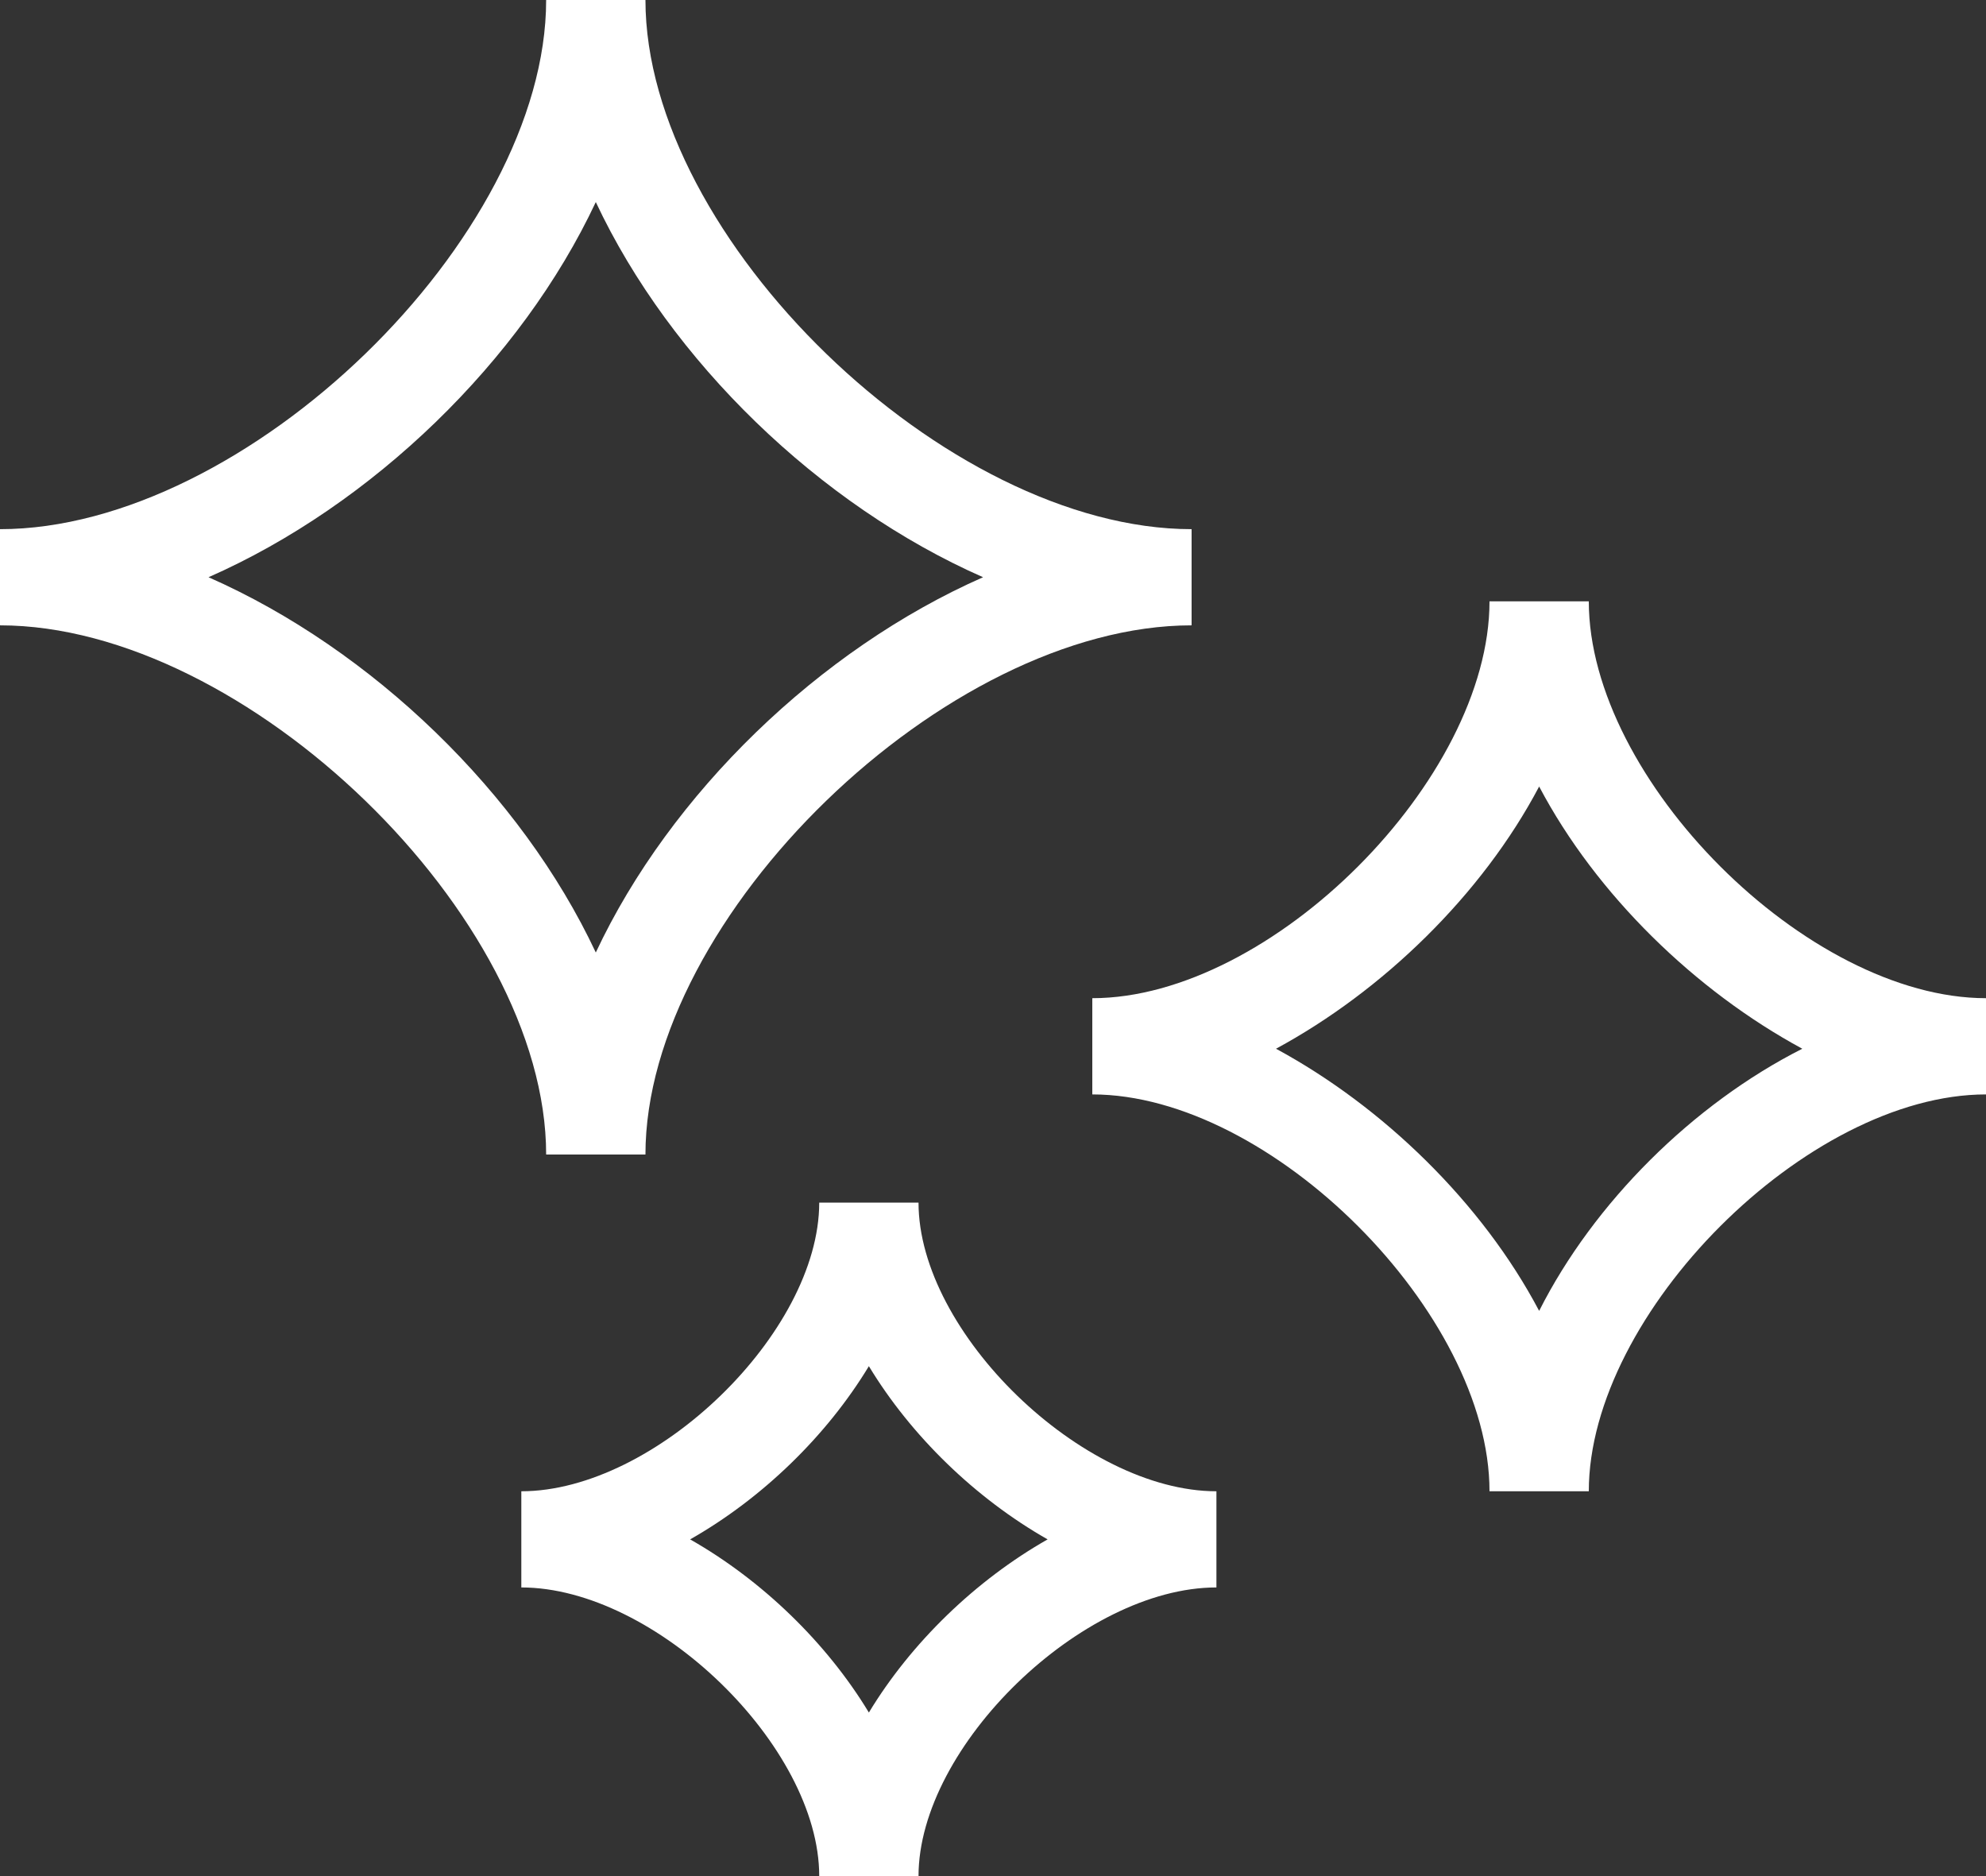
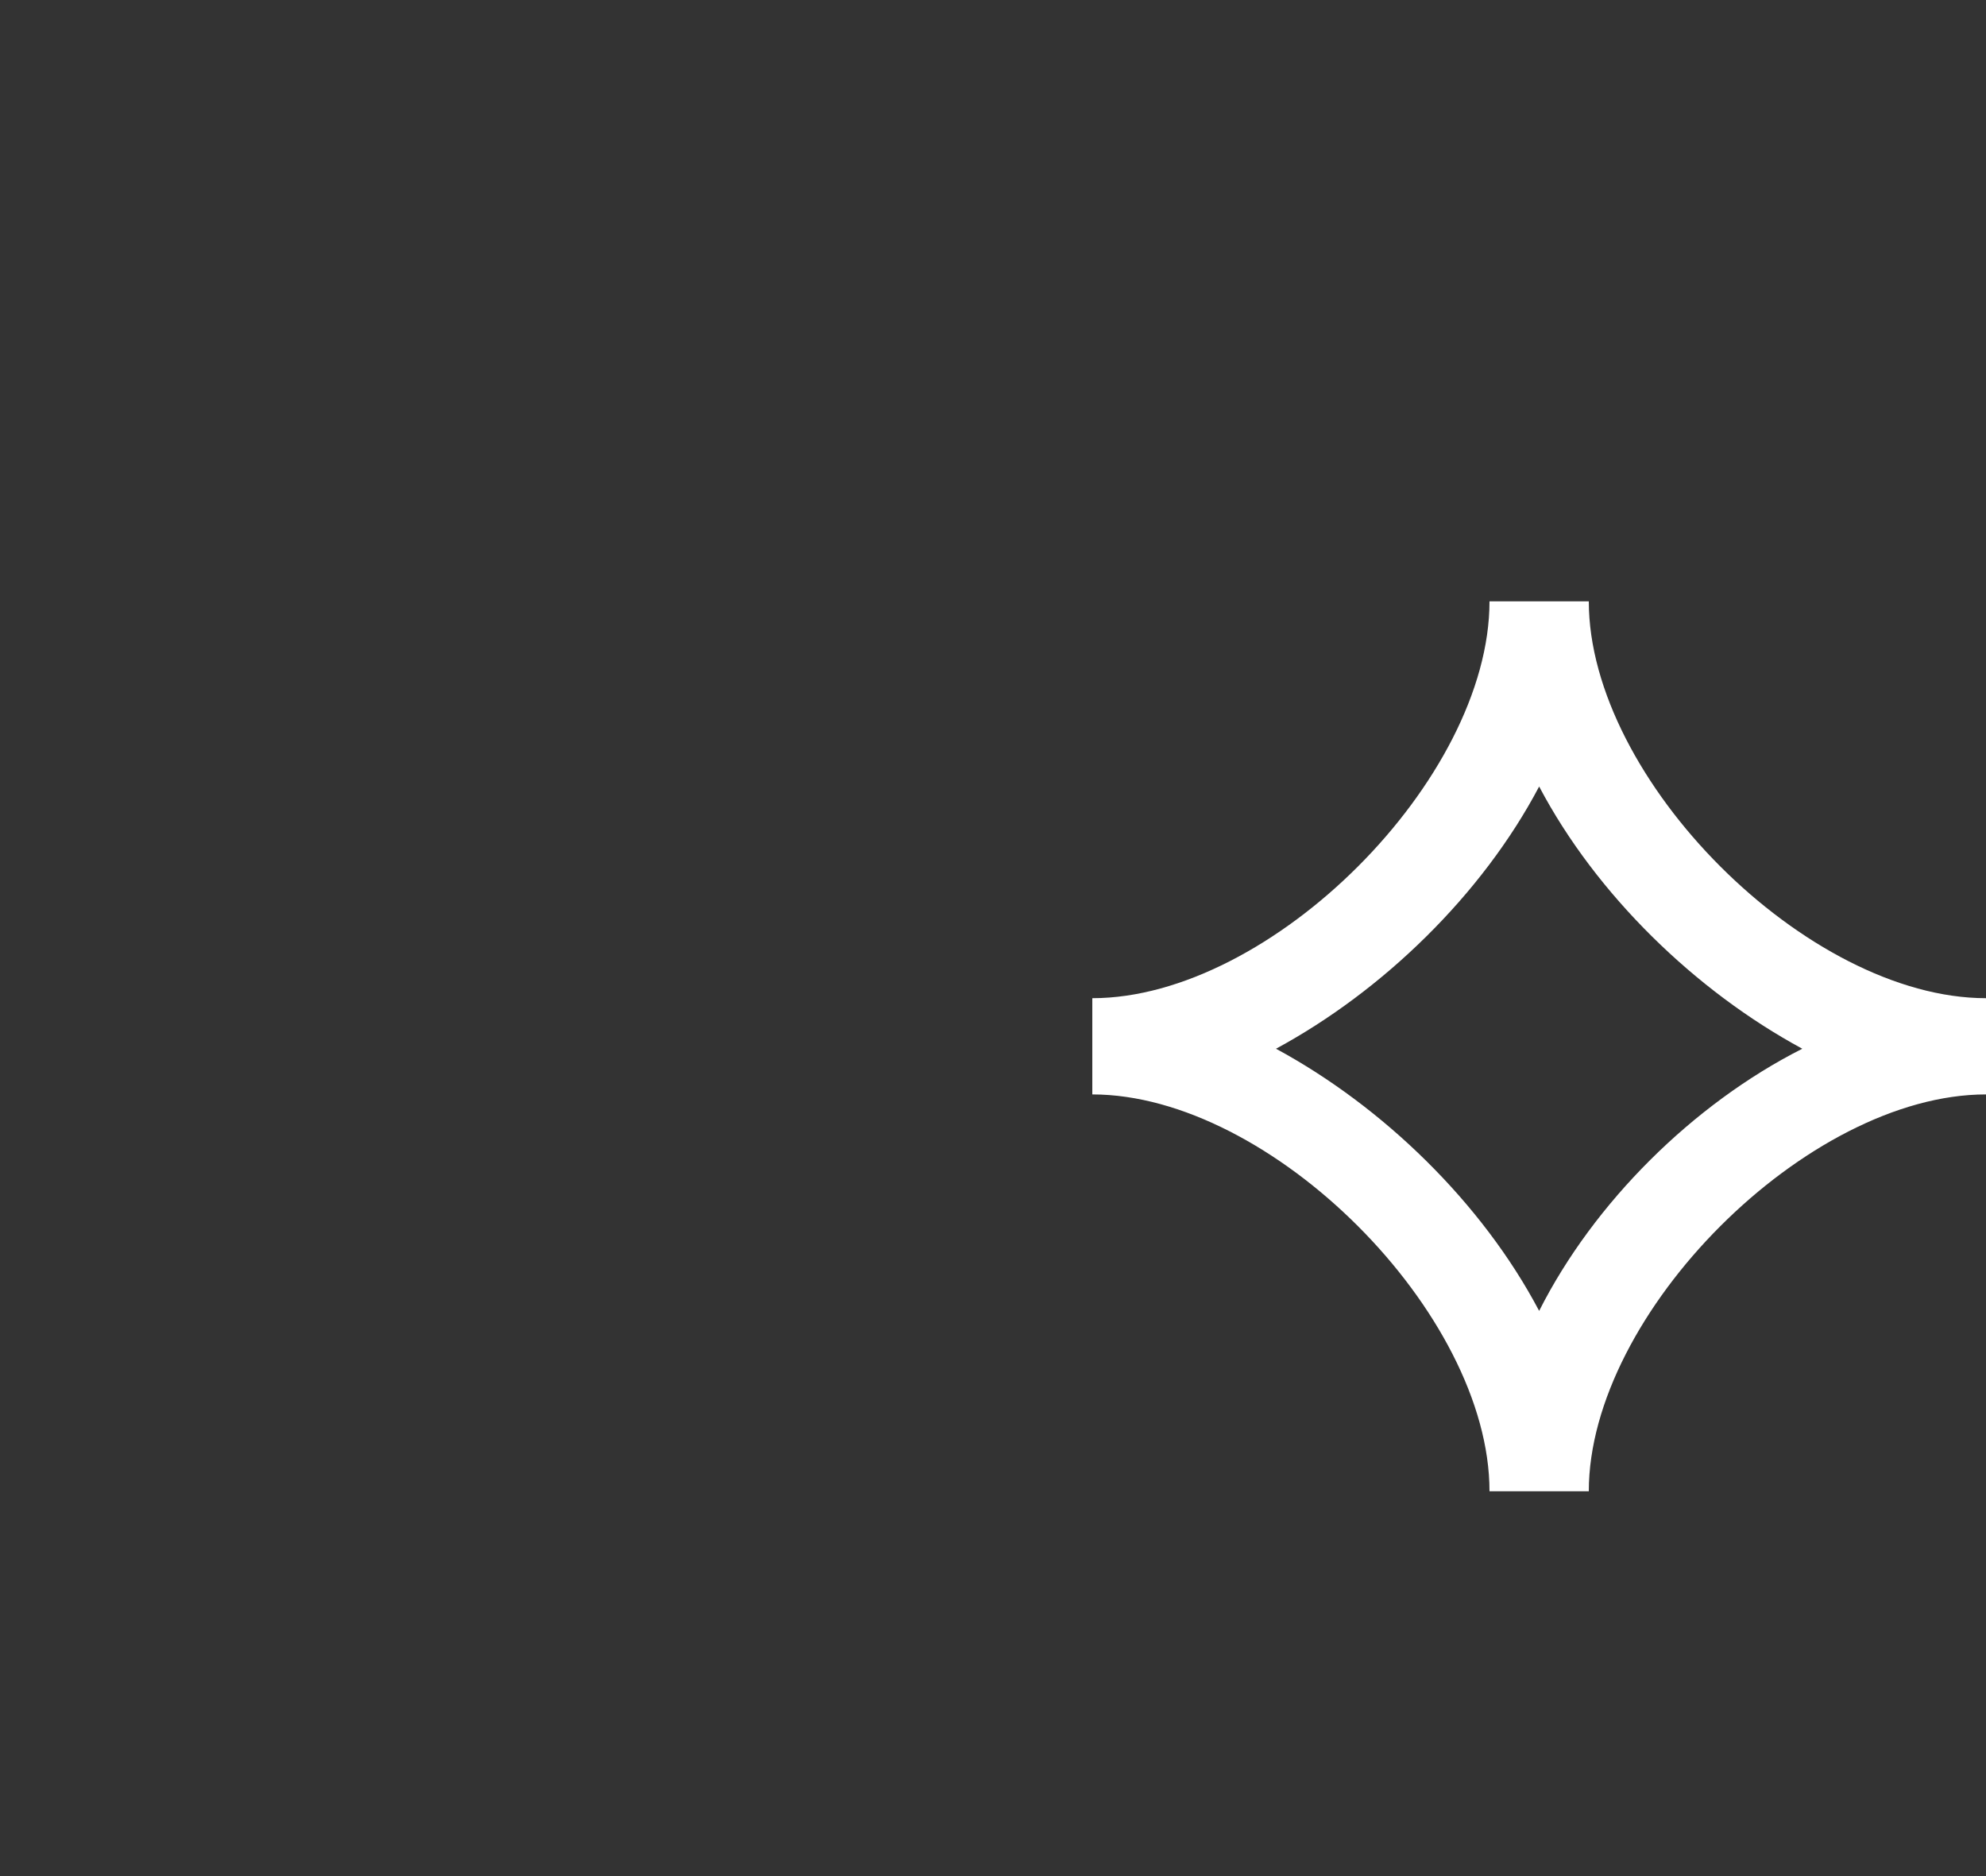
<svg xmlns="http://www.w3.org/2000/svg" width="36" height="34" viewBox="0 0 36 34" fill="none">
  <rect x="0" y="0" width="36" height="34" fill="#333333" stroke="none" />
-   <path d="M9.9 20.923H11.7C11.7 16.608 17.145 11.333 21.6 11.333V9.59C17.145 9.59 11.7 4.315 11.7 0H9.9C9.9 4.315 4.455 9.59 0 9.59V11.333C4.455 11.333 9.9 16.608 9.9 20.923ZM10.8 3.662C12.15 6.538 14.85 9.154 17.82 10.461C14.85 11.769 12.15 14.385 10.8 17.262C9.45 14.385 6.75 11.769 3.78 10.461C6.75 9.154 9.45 6.538 10.8 3.662Z" fill="white" />
  <path d="M0 8.936C3.24 8.936 7.2 12.903 7.2 16.128H9C9 12.903 12.96 8.936 16.2 8.936V7.192C12.96 7.192 9 3.226 9 0H7.2C7.2 3.226 3.24 7.192 0 7.192V8.936ZM8.1 3.356C9.135 5.318 10.935 7.062 12.87 8.108C10.89 9.11 9.09 10.897 8.1 12.859C7.065 10.897 5.265 9.154 3.33 8.108C5.265 7.062 7.065 5.318 8.1 3.356Z" transform="translate(19.8 10.898)" fill="white" />
-   <path d="M7.2 12.205C7.2 9.851 10.17 6.974 12.6 6.974V5.231C10.17 5.231 7.2 2.354 7.2 0H5.4C5.4 2.354 2.43 5.231 0 5.231V6.974C2.43 6.974 5.4 9.851 5.4 12.205H7.2ZM3.06 6.103C4.365 5.362 5.535 4.228 6.3 2.964C7.065 4.228 8.235 5.362 9.54 6.103C8.235 6.844 7.065 7.977 6.3 9.241C5.535 7.977 4.365 6.844 3.06 6.103Z" transform="translate(9.45 21.795)" fill="white" />
</svg>